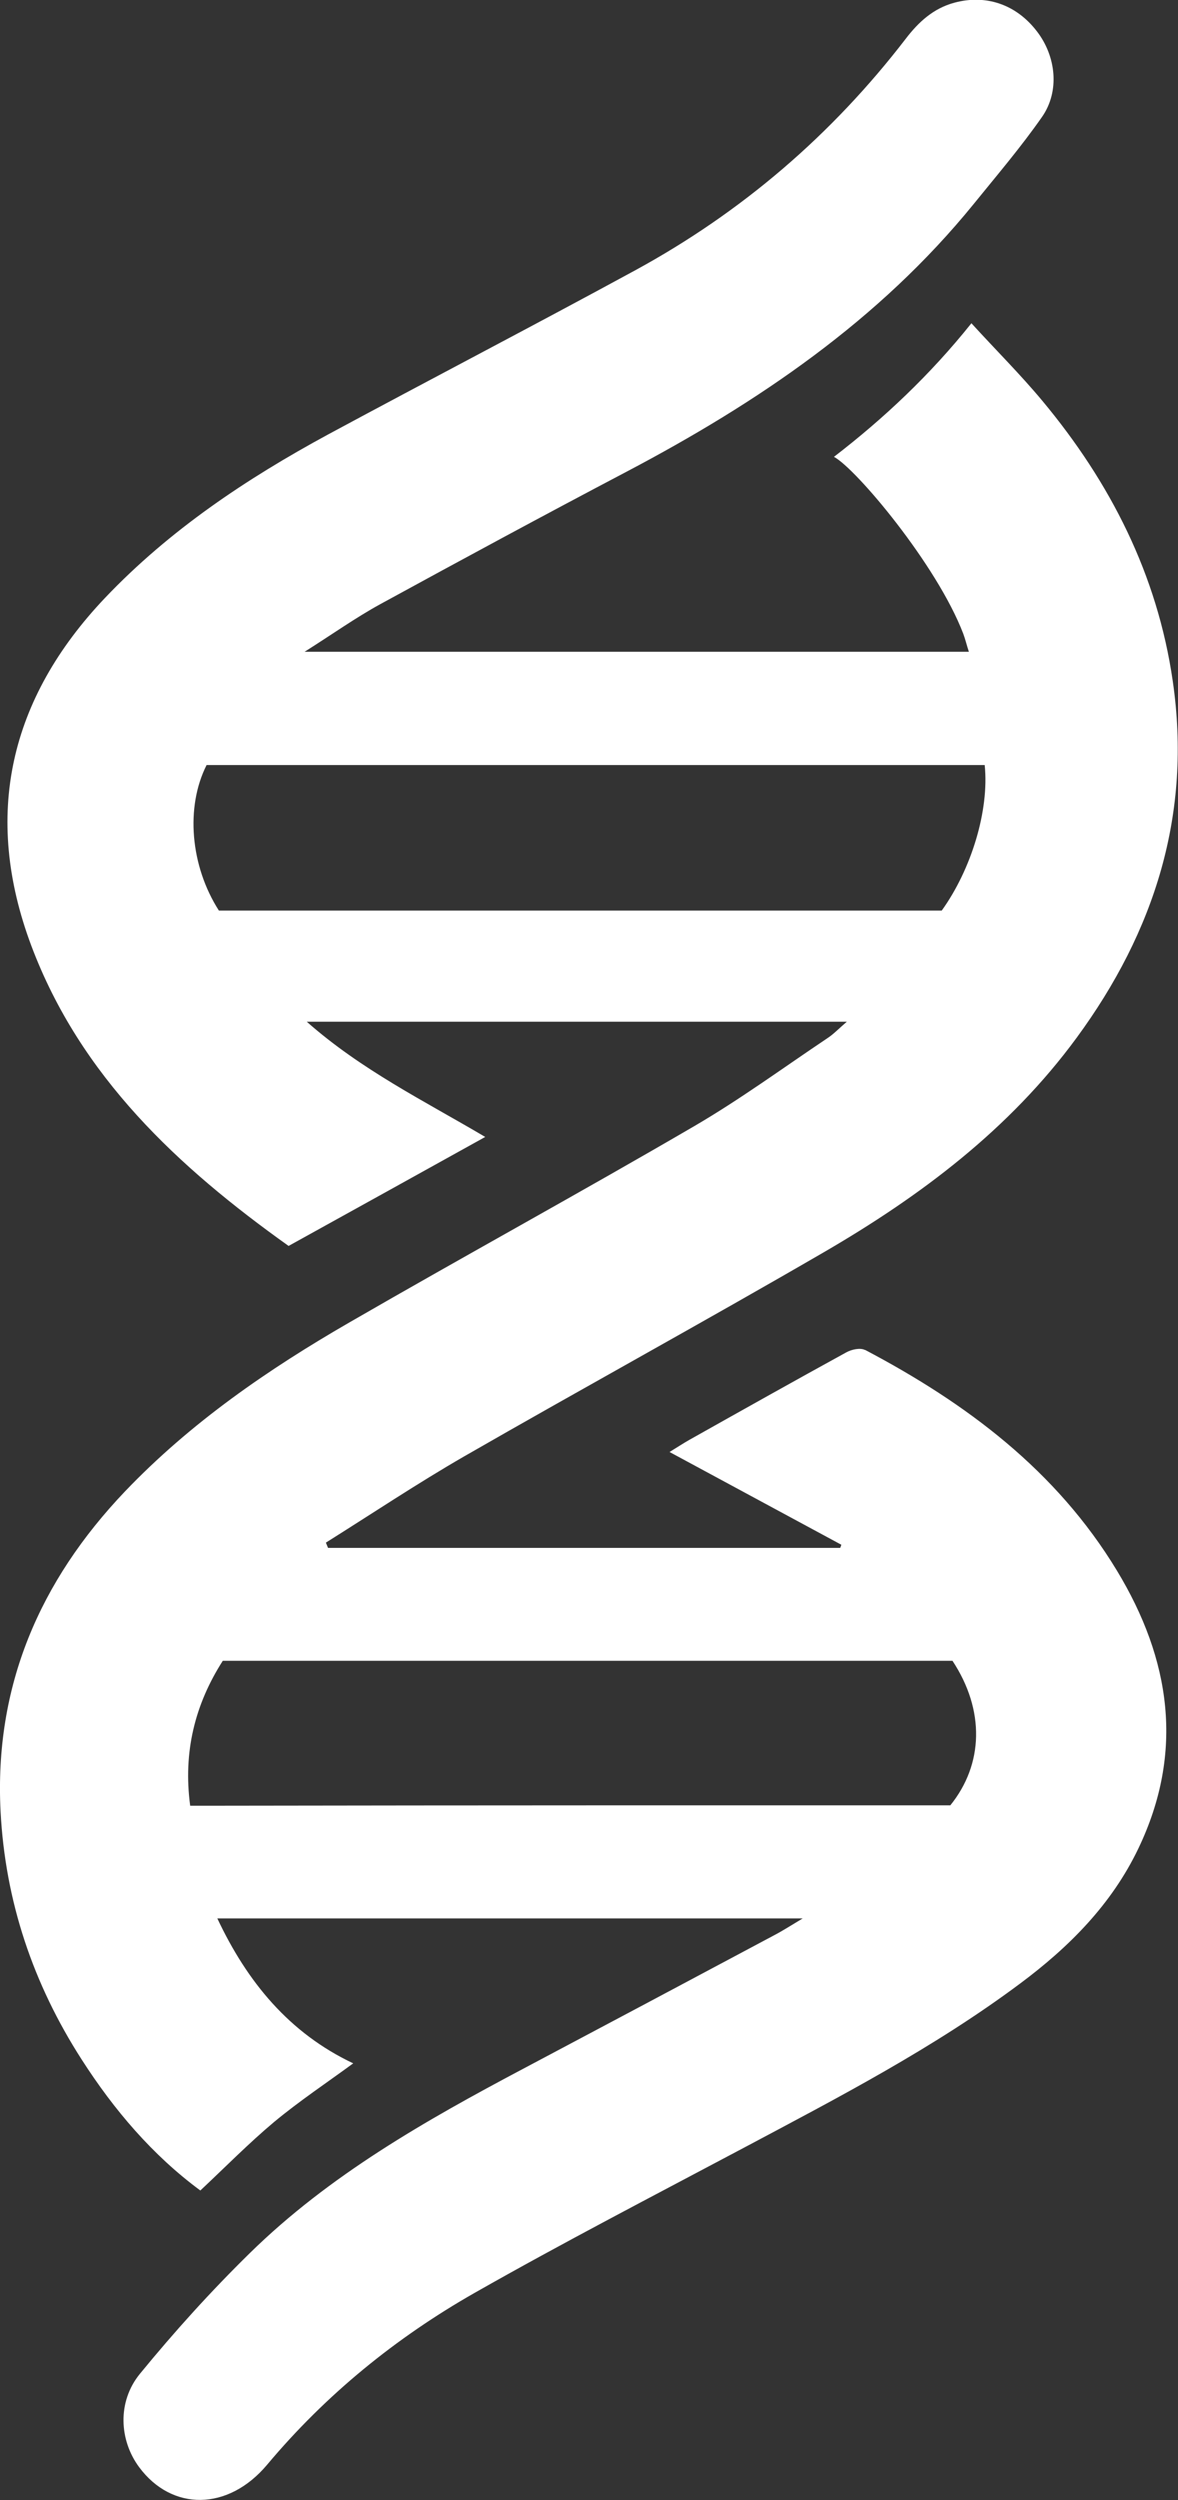
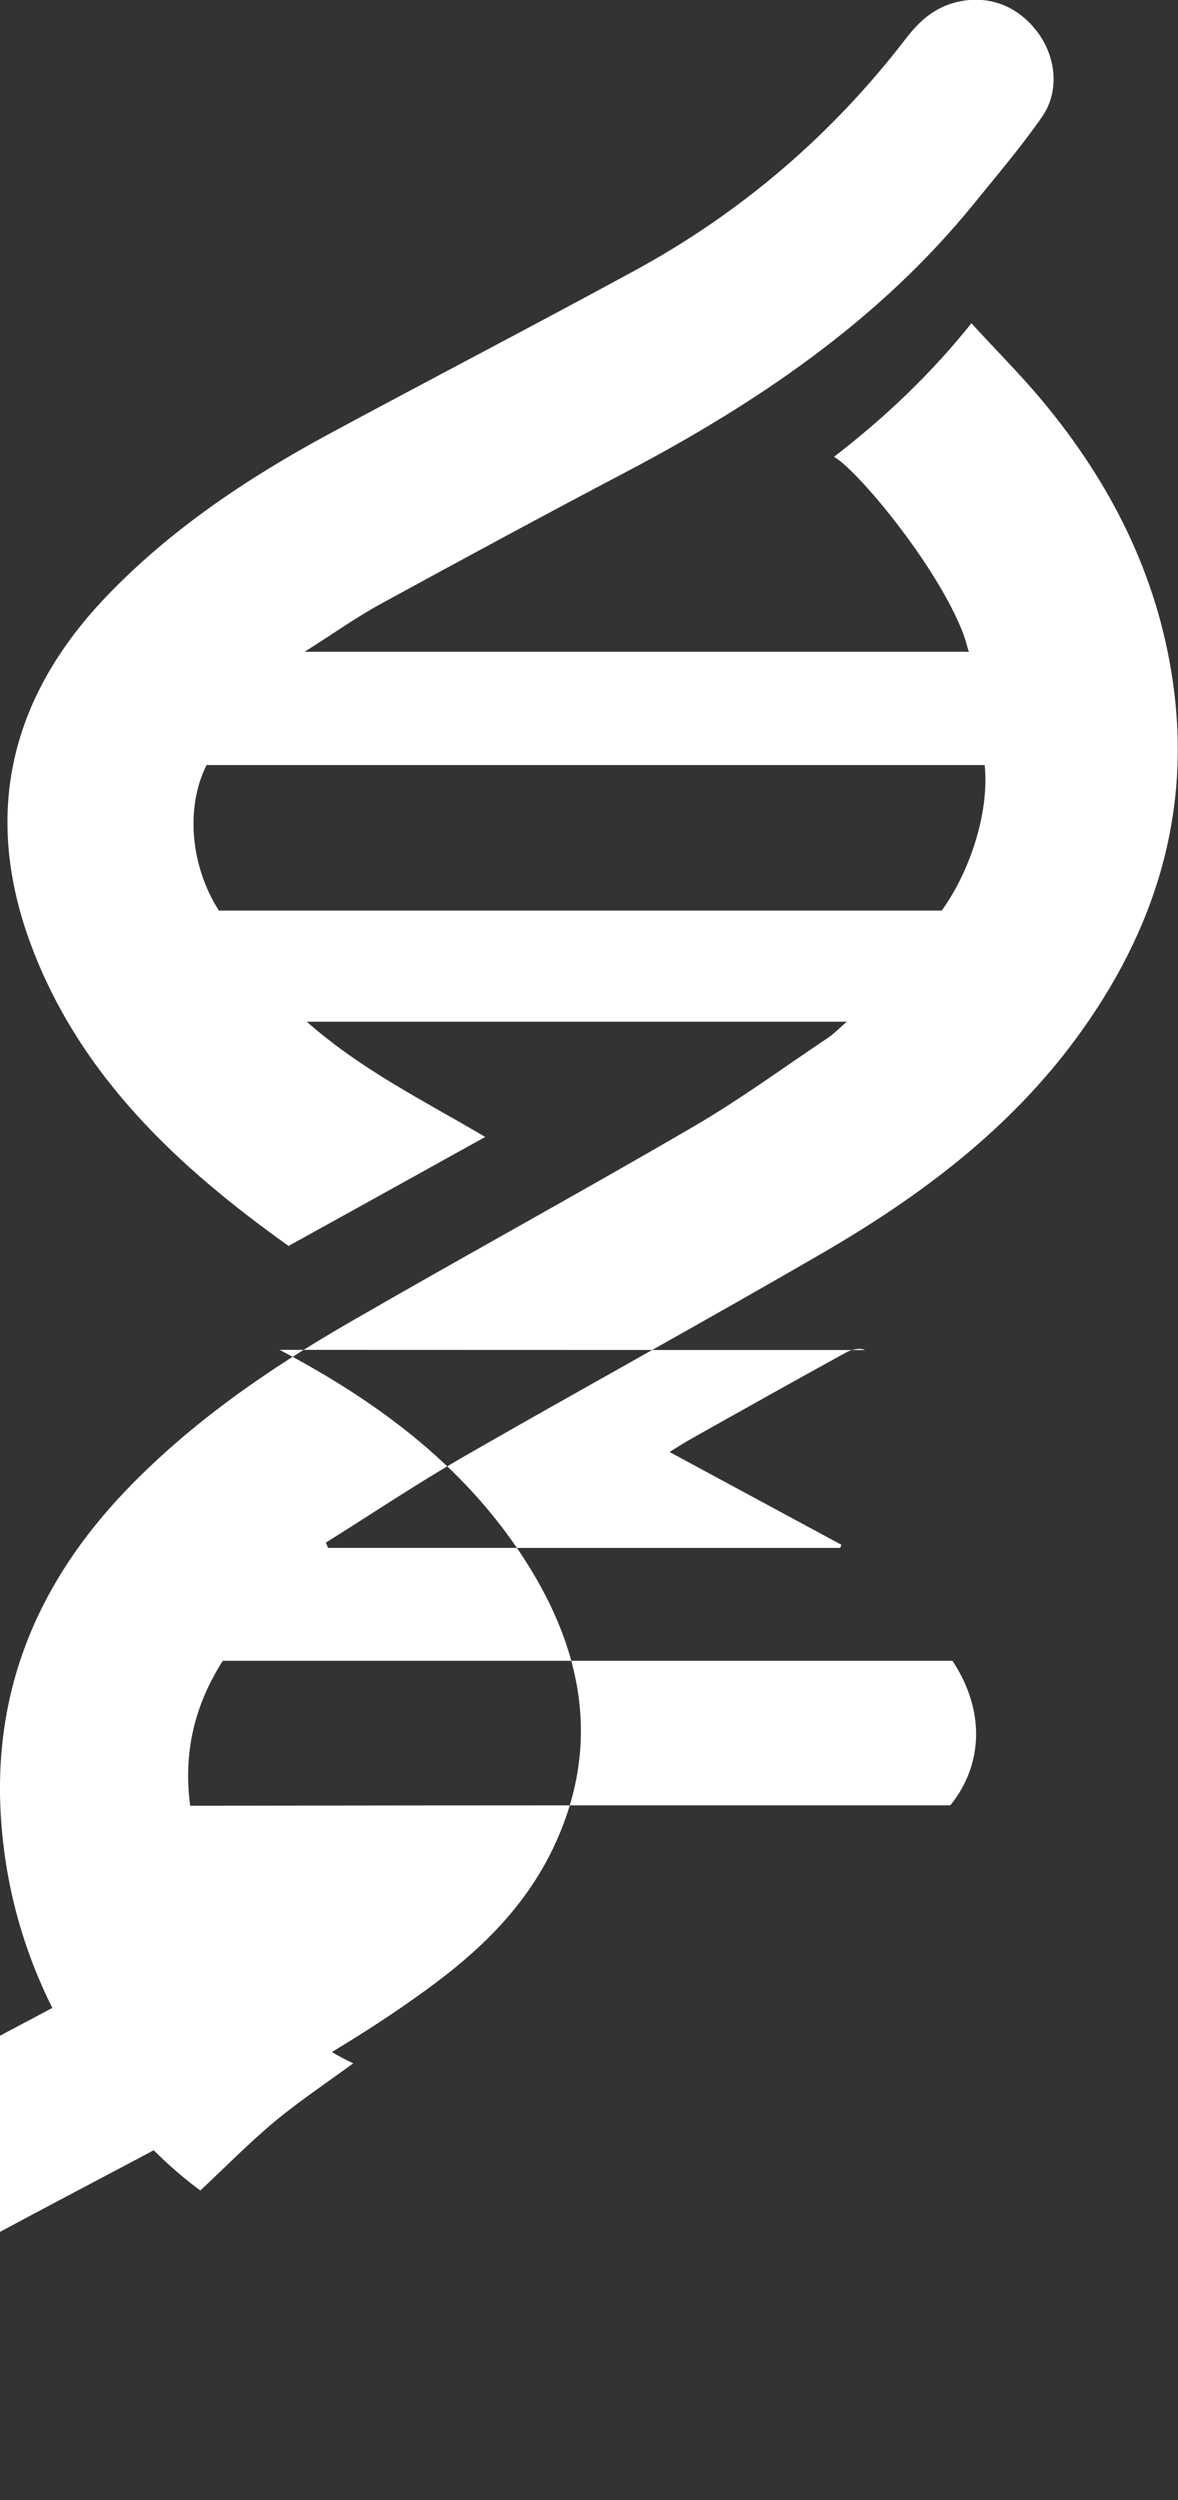
<svg xmlns="http://www.w3.org/2000/svg" id="a" viewBox="0 0 60.33 128">
  <rect x="0" y="0" width="60.33" height="128" fill="#333333" stroke="none" />
-   <path d="M44.3,69.12c-.24-.13-.69-.03-.96.12-2.68,1.47-5.35,2.97-8.02,4.47-.32.18-.62.38-1.03.63,3.02,1.63,5.91,3.19,8.8,4.75-.02.05-.04.11-.06.16h-26.23c-.04-.09-.07-.18-.11-.27,2.36-1.48,4.68-3.03,7.09-4.42,6.11-3.51,12.3-6.9,18.4-10.44,4.96-2.88,9.52-6.3,12.96-10.99,4-5.45,5.91-11.47,4.92-18.27-.79-5.44-3.19-10.15-6.67-14.33-1.14-1.37-2.41-2.63-3.64-3.98-2.11,2.64-4.48,4.87-7.04,6.84,1.12.59,5.27,5.52,6.62,9.05.11.29.18.6.29.93H15.6c1.44-.91,2.62-1.75,3.88-2.44,4.19-2.29,8.39-4.56,12.61-6.78,6.72-3.54,12.93-7.74,17.78-13.71,1.19-1.47,2.42-2.91,3.5-4.46.91-1.31.72-3.1-.27-4.38-1.06-1.38-2.61-1.9-4.23-1.46-1.07.29-1.83.99-2.48,1.84-3.79,4.93-8.41,8.89-13.86,11.86-5.22,2.84-10.49,5.58-15.72,8.4-4.19,2.27-8.13,4.9-11.43,8.37C.47,35.78-.89,41.76,1.6,48.41c2.52,6.71,7.54,11.36,13.18,15.38,3.4-1.88,6.72-3.72,10.07-5.58-3.13-1.85-6.33-3.42-9.14-5.9h27.66c-.41.35-.67.63-.99.84-2.27,1.52-4.48,3.14-6.83,4.51-5.83,3.4-11.76,6.64-17.61,10.02-4.2,2.42-8.18,5.16-11.55,8.69C2.03,80.95-.3,86.33.03,92.75c.24,4.61,1.67,8.83,4.15,12.69,1.66,2.59,3.64,4.91,6.08,6.71,1.28-1.2,2.48-2.42,3.78-3.51,1.29-1.07,2.7-2.01,4.05-3-3.28-1.55-5.43-4.17-6.96-7.42h29.98c-.62.37-1.02.63-1.44.85-4.29,2.29-8.58,4.57-12.88,6.85-5,2.65-9.92,5.44-13.99,9.43-1.99,1.95-3.87,4.03-5.63,6.18-1.18,1.44-1.06,3.42-.04,4.79,1.67,2.25,4.55,2.25,6.55-.13,3.01-3.59,6.59-6.5,10.63-8.8,4.54-2.58,9.18-4.98,13.79-7.43,4.85-2.58,9.73-5.11,14.15-8.41,2.51-1.87,4.68-4.05,6.05-6.91,2.37-4.95,1.65-9.69-1.1-14.23-3.1-5.12-7.7-8.56-12.9-11.3ZM48.23,46.62H11.21c-1.46-2.28-1.72-5.29-.63-7.45h39.85c.24,2.33-.69,5.35-2.2,7.45ZM48.68,92.43h-7.39c-2.31,0-4.62,0-6.92,0-.53,0-1.06,0-1.59,0h-.69c-7.14,0-14.28.01-21.42.02h-.93c-.37-2.76.25-5.2,1.67-7.42h37.37c1.67,2.53,1.59,5.3-.11,7.4Z" fill="#fff" />
+   <path d="M44.3,69.12c-.24-.13-.69-.03-.96.12-2.68,1.47-5.35,2.97-8.02,4.47-.32.18-.62.38-1.03.63,3.02,1.63,5.91,3.19,8.8,4.75-.02.05-.04.11-.06.16h-26.23c-.04-.09-.07-.18-.11-.27,2.36-1.48,4.68-3.03,7.09-4.42,6.11-3.51,12.3-6.9,18.4-10.44,4.96-2.88,9.52-6.3,12.96-10.99,4-5.45,5.91-11.47,4.92-18.27-.79-5.44-3.19-10.15-6.67-14.33-1.14-1.37-2.41-2.63-3.64-3.98-2.11,2.64-4.48,4.87-7.04,6.84,1.12.59,5.27,5.52,6.62,9.05.11.29.18.6.29.93H15.6c1.44-.91,2.62-1.75,3.88-2.44,4.19-2.29,8.39-4.56,12.61-6.78,6.72-3.54,12.93-7.74,17.78-13.71,1.19-1.47,2.42-2.91,3.5-4.46.91-1.31.72-3.1-.27-4.38-1.06-1.38-2.61-1.9-4.23-1.46-1.07.29-1.83.99-2.48,1.84-3.79,4.93-8.41,8.89-13.86,11.86-5.22,2.84-10.49,5.58-15.72,8.4-4.19,2.27-8.13,4.9-11.43,8.37C.47,35.78-.89,41.76,1.6,48.41c2.52,6.71,7.54,11.36,13.18,15.38,3.4-1.88,6.72-3.72,10.07-5.58-3.13-1.85-6.33-3.42-9.14-5.9h27.66c-.41.35-.67.63-.99.84-2.27,1.52-4.48,3.14-6.83,4.51-5.83,3.4-11.76,6.64-17.61,10.02-4.2,2.42-8.18,5.16-11.55,8.69C2.03,80.95-.3,86.33.03,92.75c.24,4.61,1.67,8.83,4.15,12.69,1.66,2.59,3.64,4.91,6.08,6.71,1.28-1.2,2.48-2.42,3.78-3.51,1.29-1.07,2.7-2.01,4.05-3-3.28-1.55-5.43-4.17-6.96-7.42c-.62.37-1.02.63-1.44.85-4.29,2.29-8.58,4.57-12.88,6.85-5,2.65-9.92,5.44-13.99,9.43-1.99,1.95-3.87,4.03-5.63,6.18-1.18,1.44-1.06,3.42-.04,4.79,1.67,2.25,4.55,2.25,6.55-.13,3.01-3.59,6.59-6.5,10.63-8.8,4.54-2.58,9.18-4.98,13.79-7.43,4.85-2.58,9.73-5.11,14.15-8.41,2.51-1.87,4.68-4.05,6.05-6.91,2.37-4.95,1.65-9.69-1.1-14.23-3.1-5.12-7.7-8.56-12.9-11.3ZM48.23,46.62H11.21c-1.46-2.28-1.72-5.29-.63-7.45h39.85c.24,2.33-.69,5.35-2.2,7.45ZM48.68,92.43h-7.39c-2.31,0-4.62,0-6.92,0-.53,0-1.06,0-1.59,0h-.69c-7.14,0-14.28.01-21.42.02h-.93c-.37-2.76.25-5.2,1.67-7.42h37.37c1.67,2.53,1.59,5.3-.11,7.4Z" fill="#fff" />
</svg>